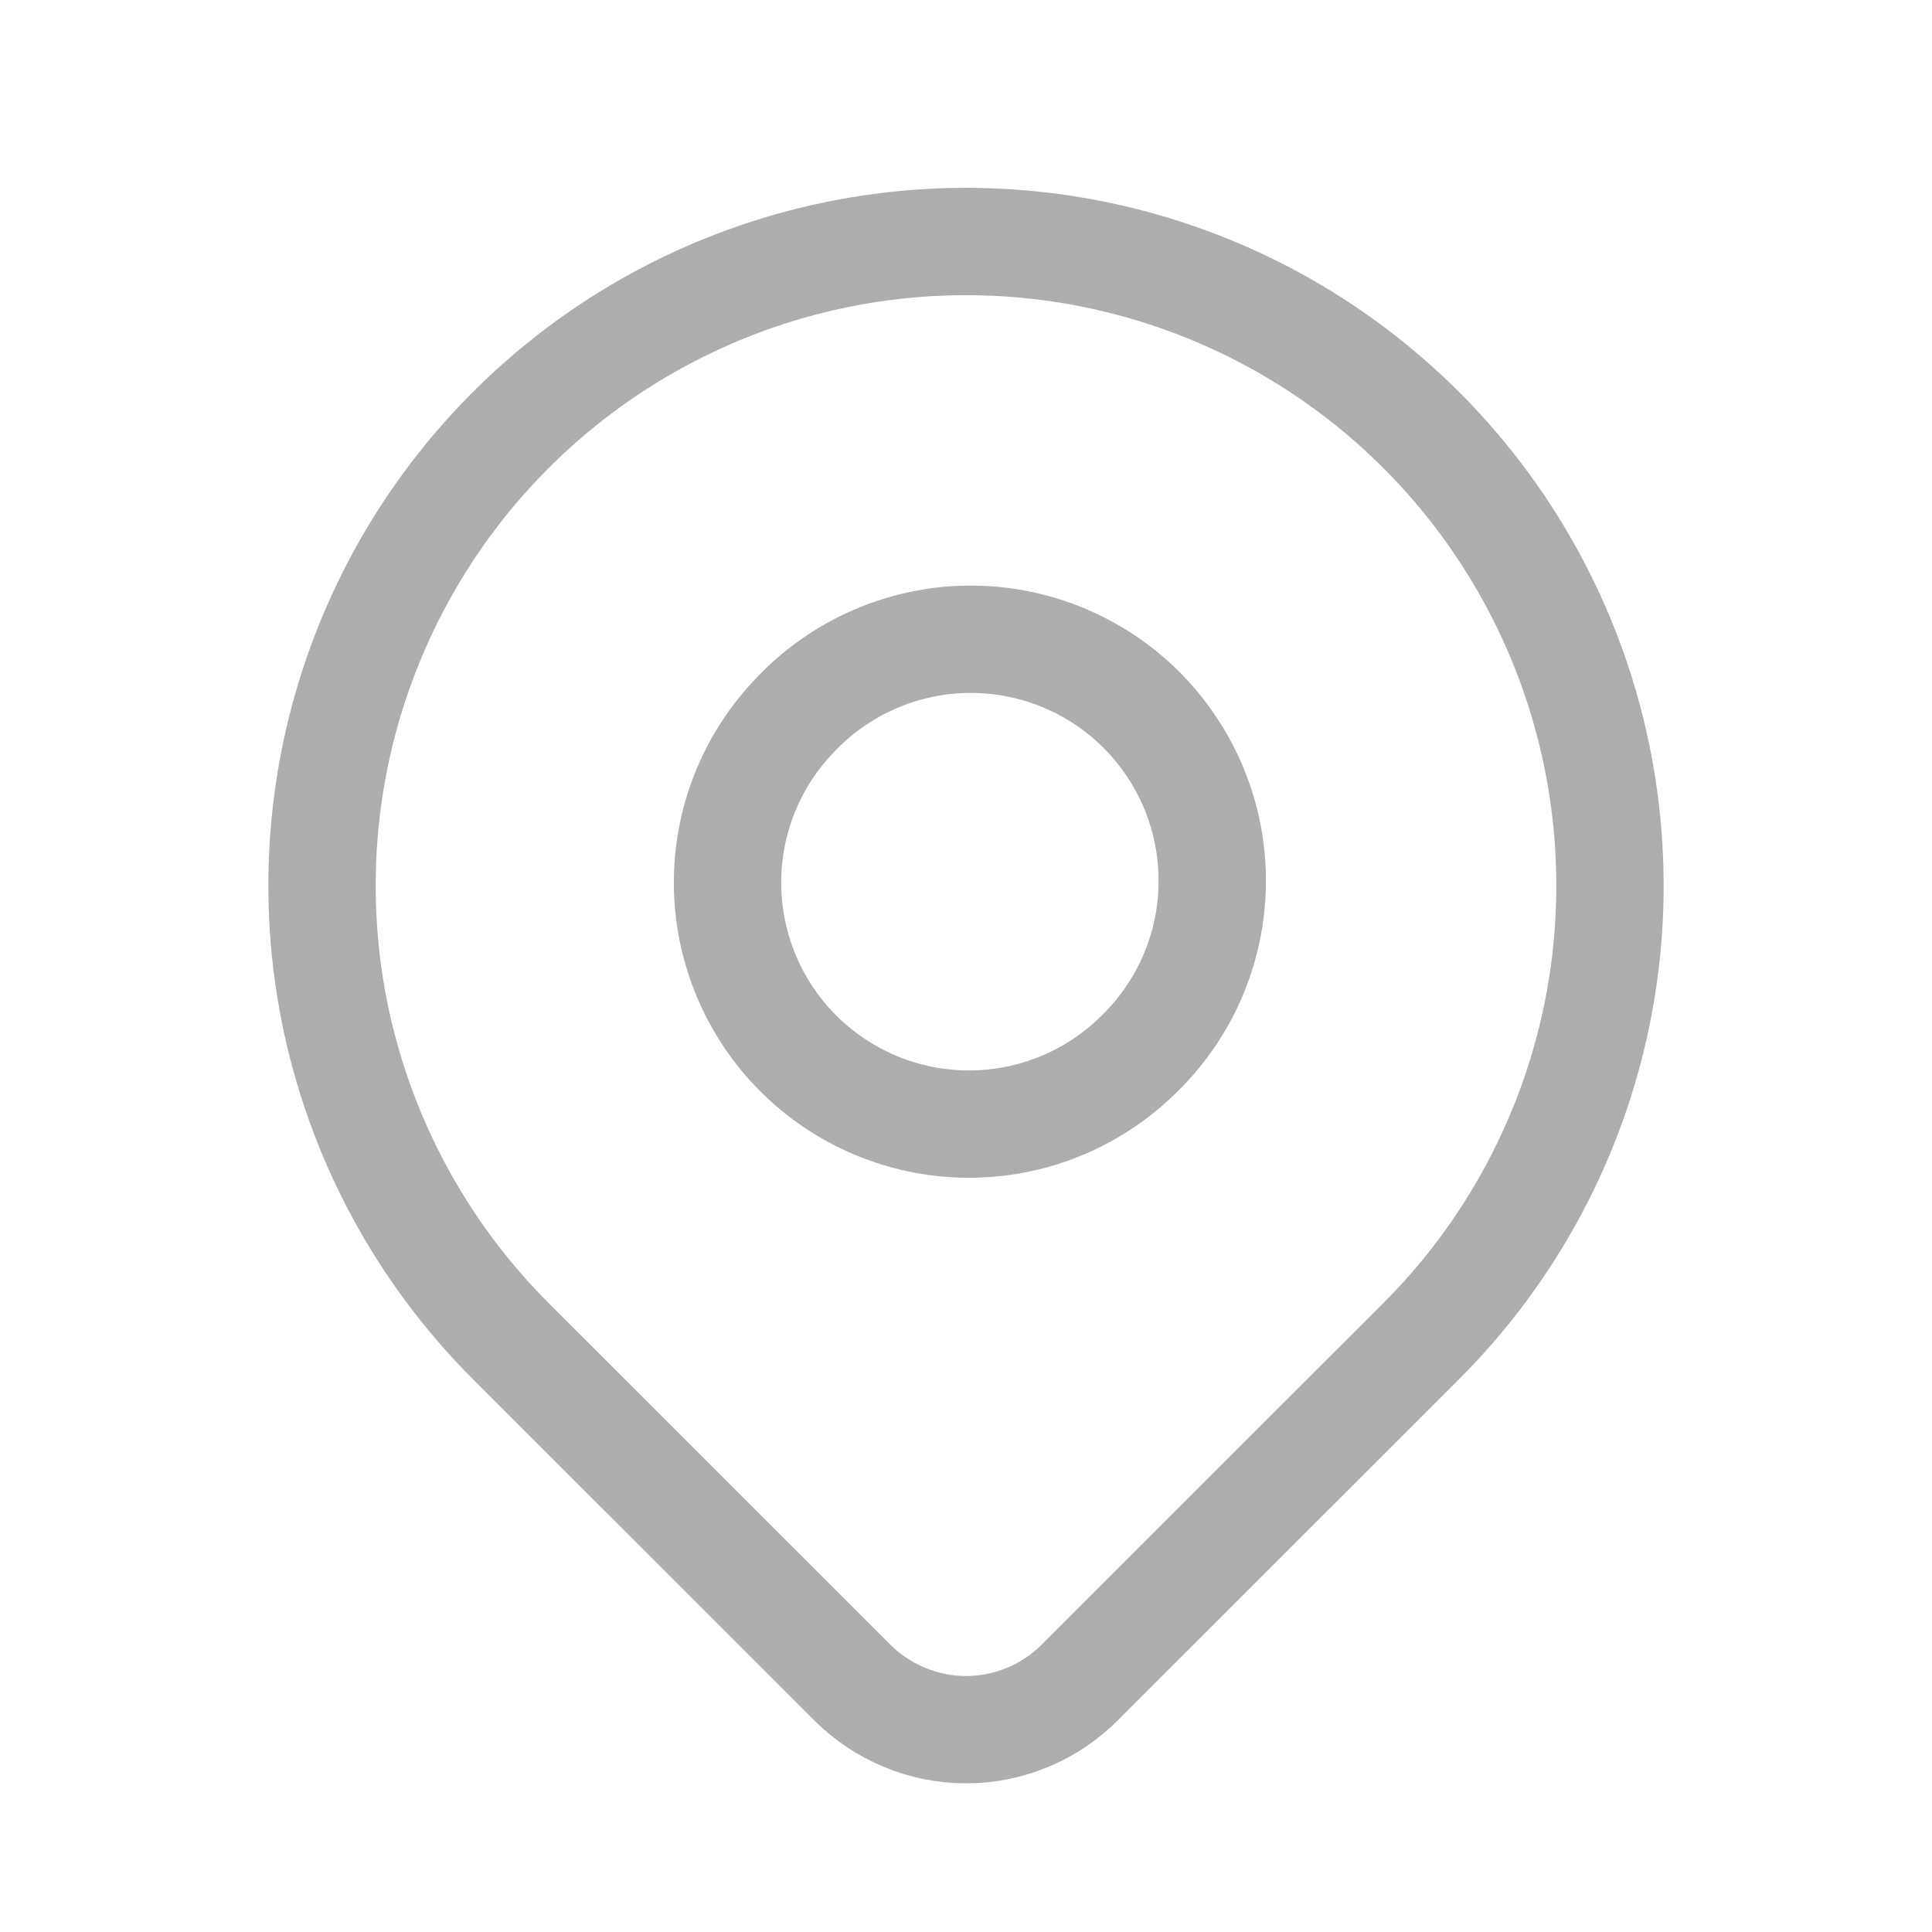
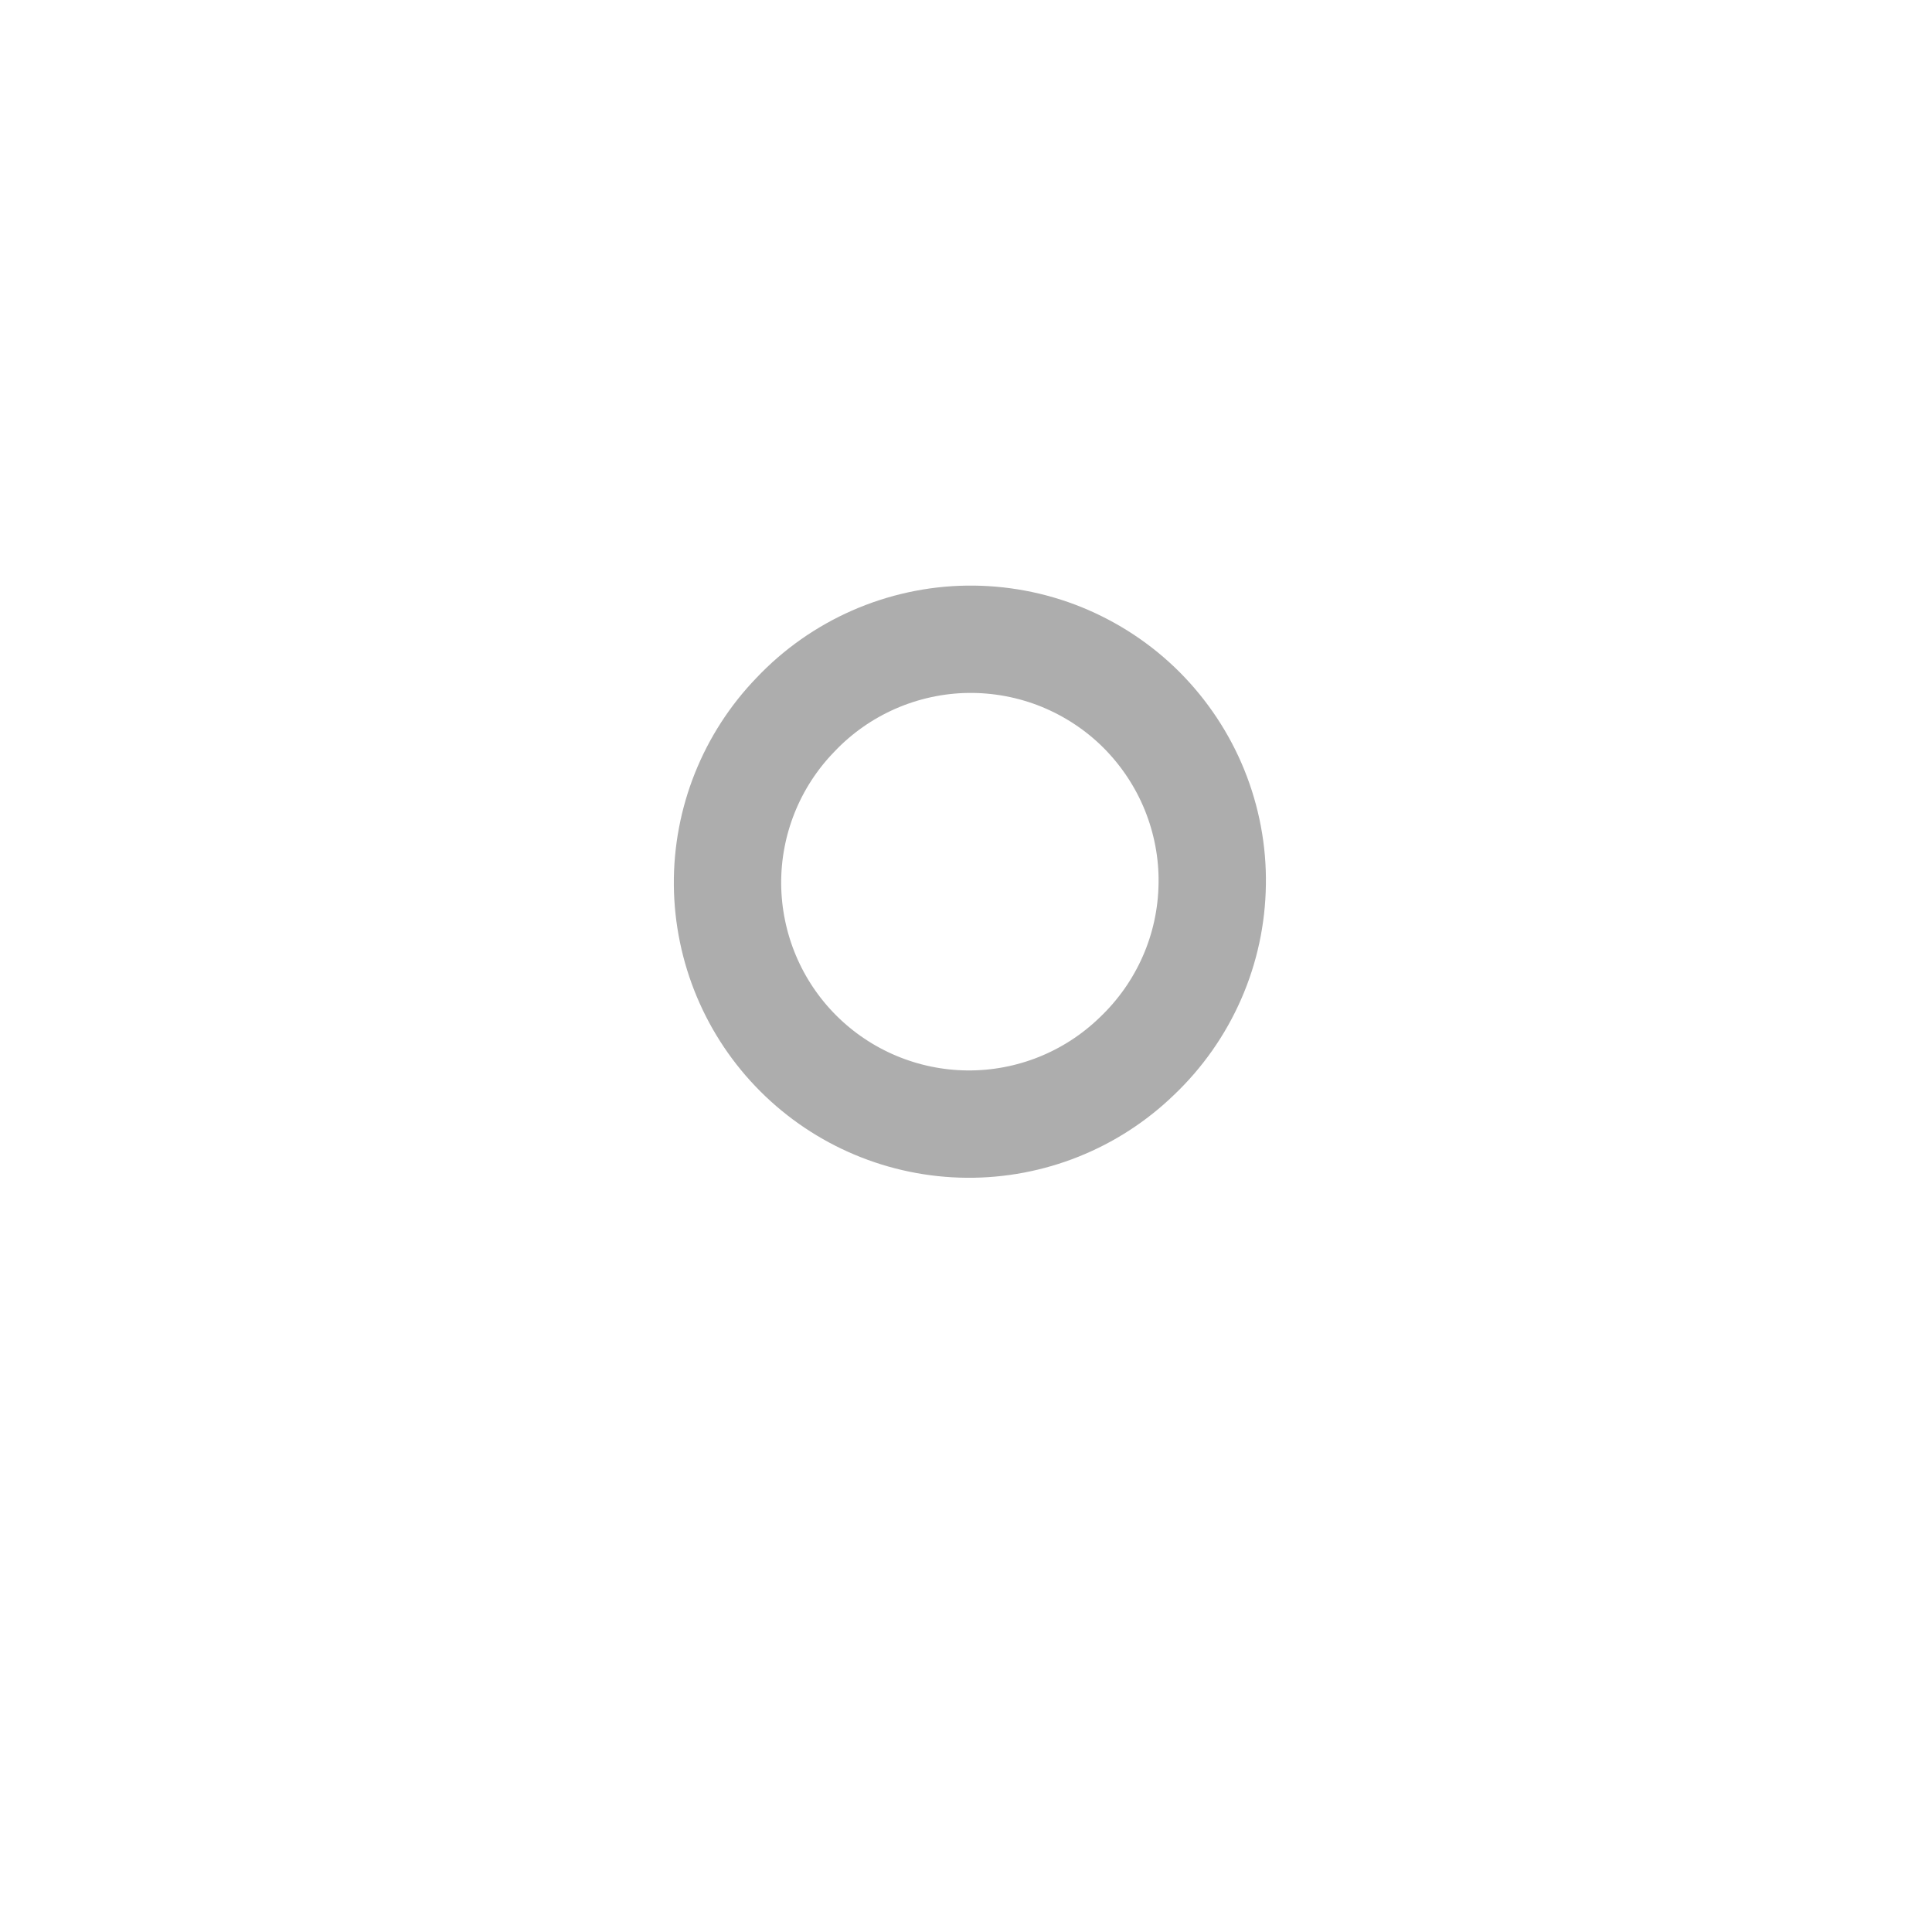
<svg xmlns="http://www.w3.org/2000/svg" width="18" height="18" viewBox="0 0 18 18" fill="none">
-   <path d="M13.243 12.493L10.06 15.675C9.921 15.814 9.756 15.925 9.574 16C9.392 16.076 9.197 16.115 9 16.115C8.803 16.115 8.608 16.076 8.427 16C8.245 15.925 8.079 15.814 7.94 15.675L4.757 12.493C3.918 11.654 3.347 10.585 3.115 9.421C2.884 8.257 3.003 7.05 3.457 5.954C3.911 4.858 4.68 3.921 5.667 3.261C6.653 2.602 7.813 2.25 9 2.25C10.187 2.25 11.347 2.602 12.333 3.261C13.32 3.921 14.089 4.858 14.543 5.954C14.997 7.05 15.116 8.257 14.885 9.421C14.653 10.585 14.082 11.654 13.243 12.493V12.493Z" stroke="#ADADAD" stroke-linecap="round" stroke-linejoin="round" />
  <path d="M10.591 9.841C10.809 9.634 10.984 9.386 11.105 9.11C11.226 8.835 11.29 8.538 11.294 8.237C11.299 7.937 11.242 7.638 11.129 7.359C11.016 7.081 10.848 6.828 10.636 6.615C10.423 6.402 10.17 6.235 9.891 6.121C9.612 6.008 9.314 5.952 9.013 5.956C8.713 5.96 8.416 6.025 8.14 6.146C7.865 6.267 7.617 6.441 7.41 6.66C7 7.084 6.773 7.653 6.778 8.243C6.784 8.833 7.02 9.397 7.437 9.814C7.854 10.231 8.419 10.468 9.009 10.473C9.599 10.478 10.167 10.251 10.591 9.841L10.591 9.841Z" stroke="#ADADAD" stroke-linecap="round" stroke-linejoin="round" />
</svg>